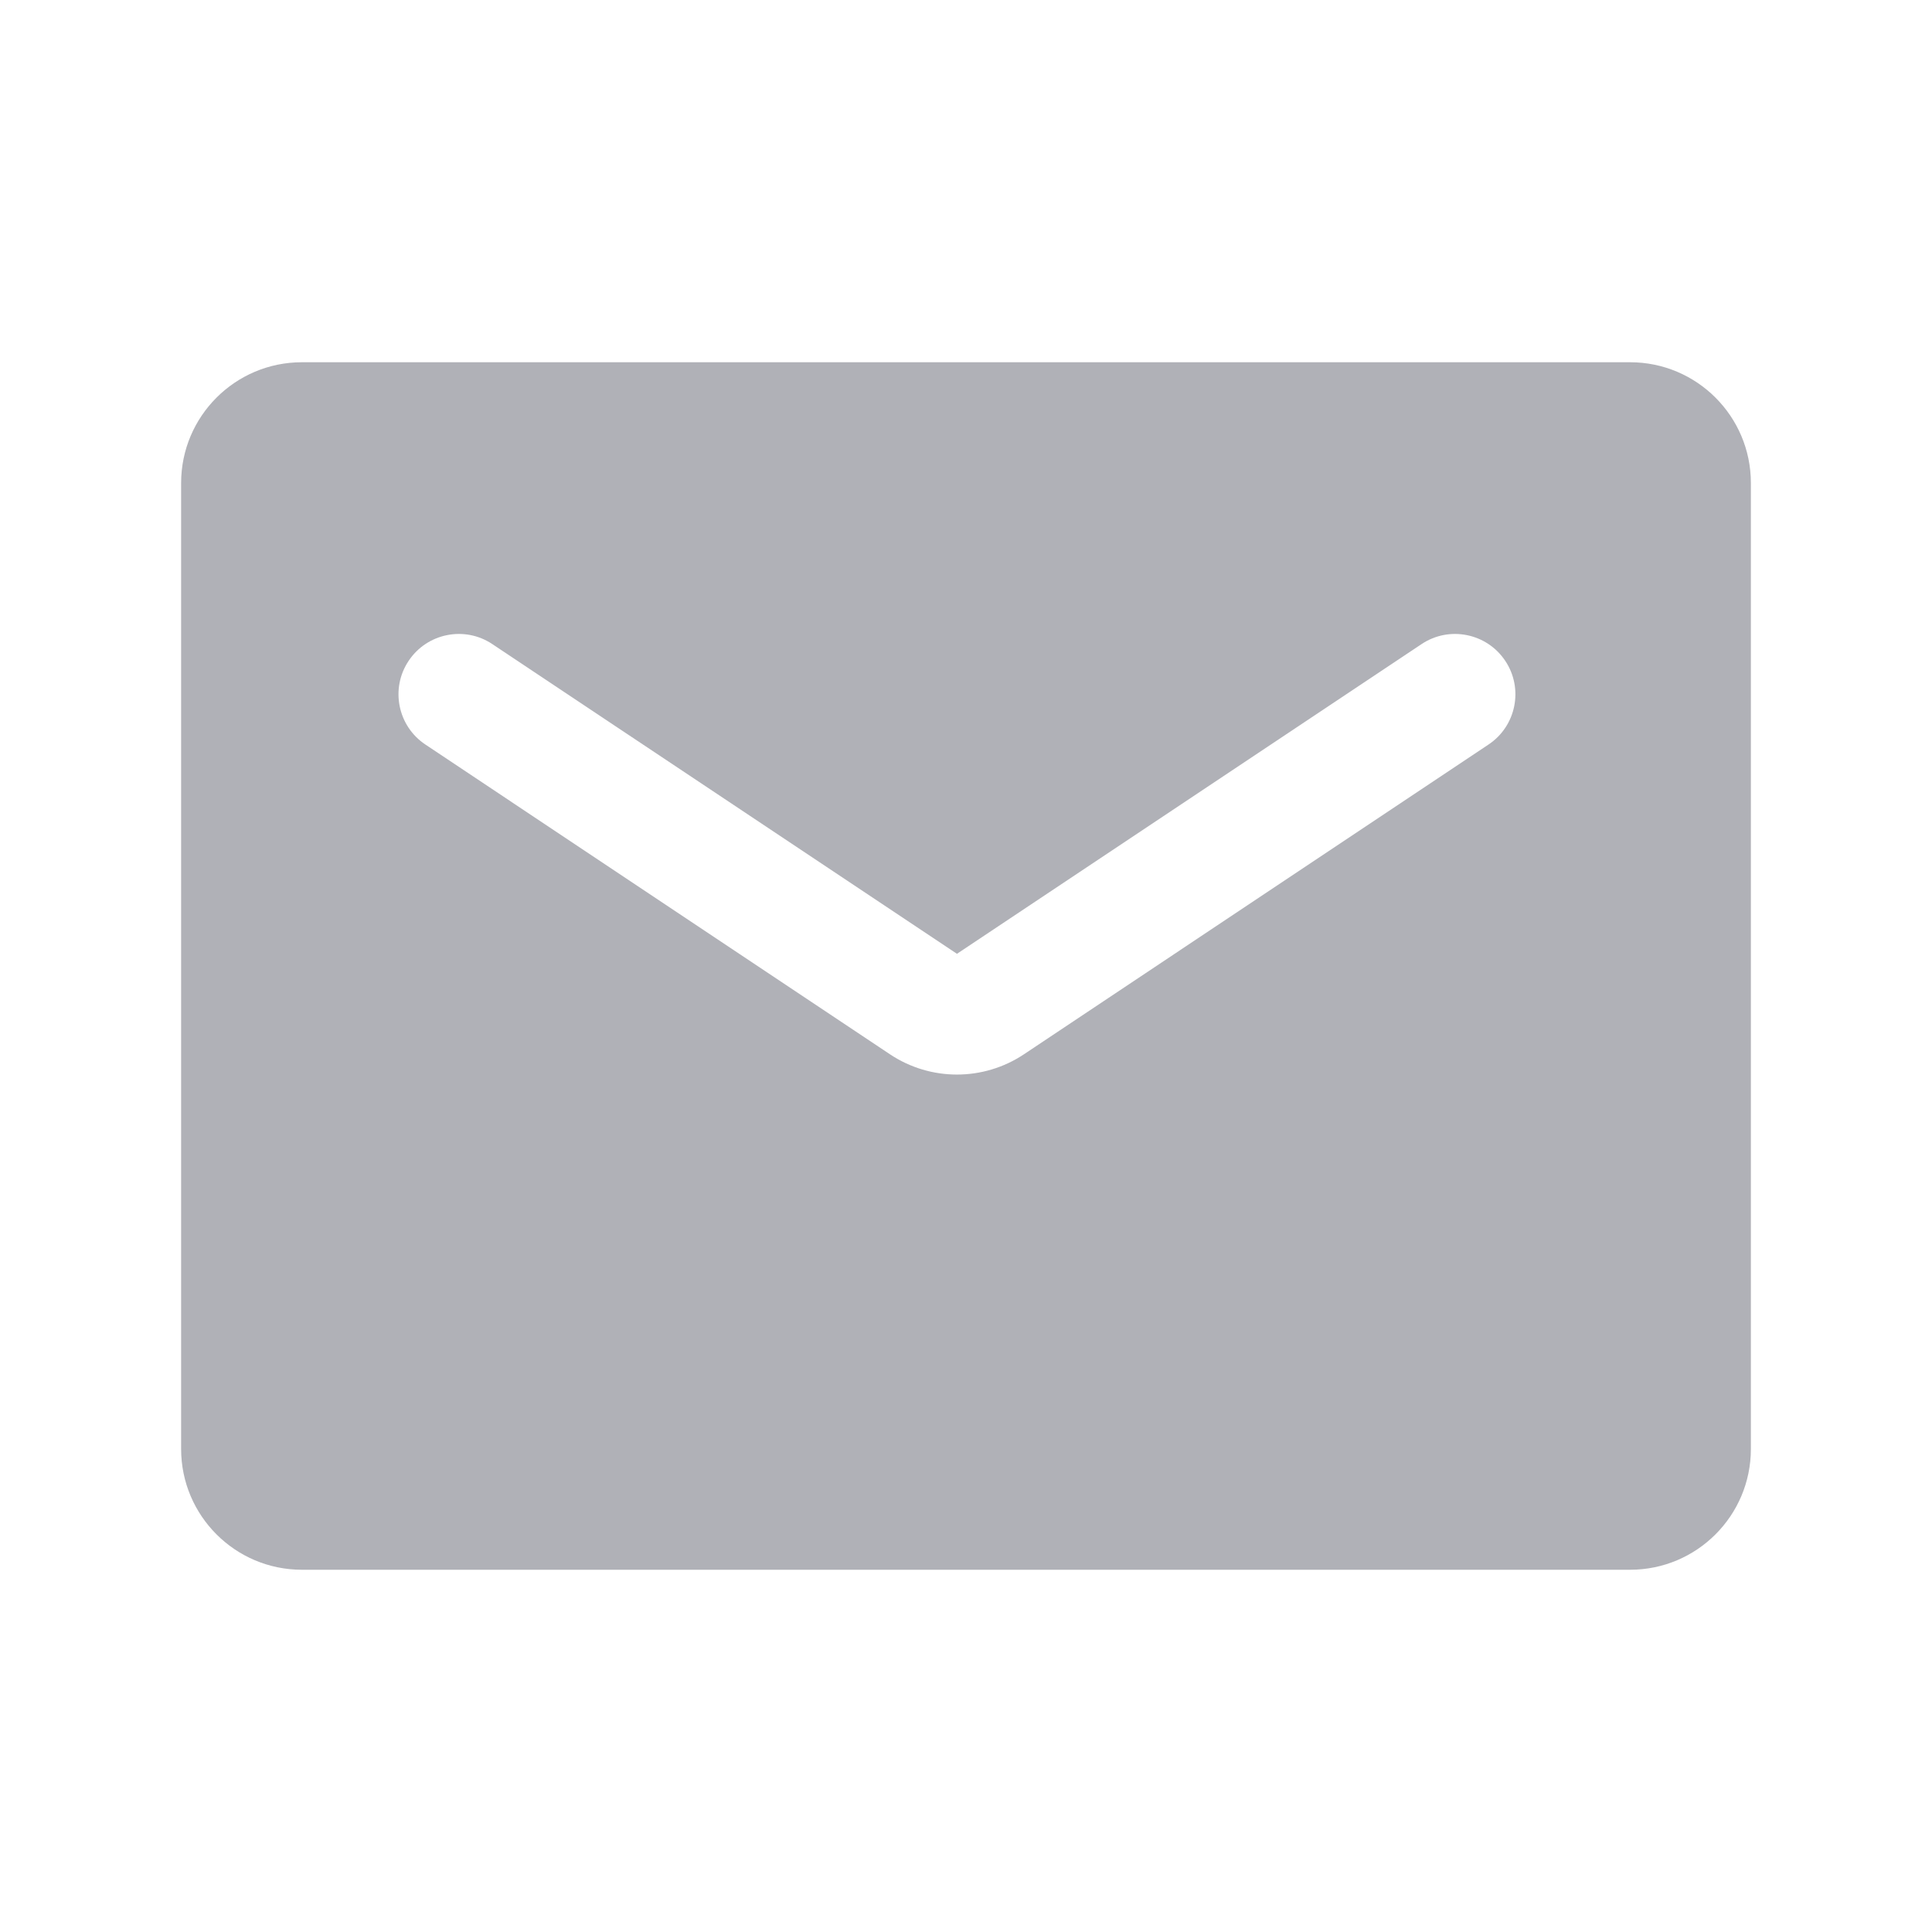
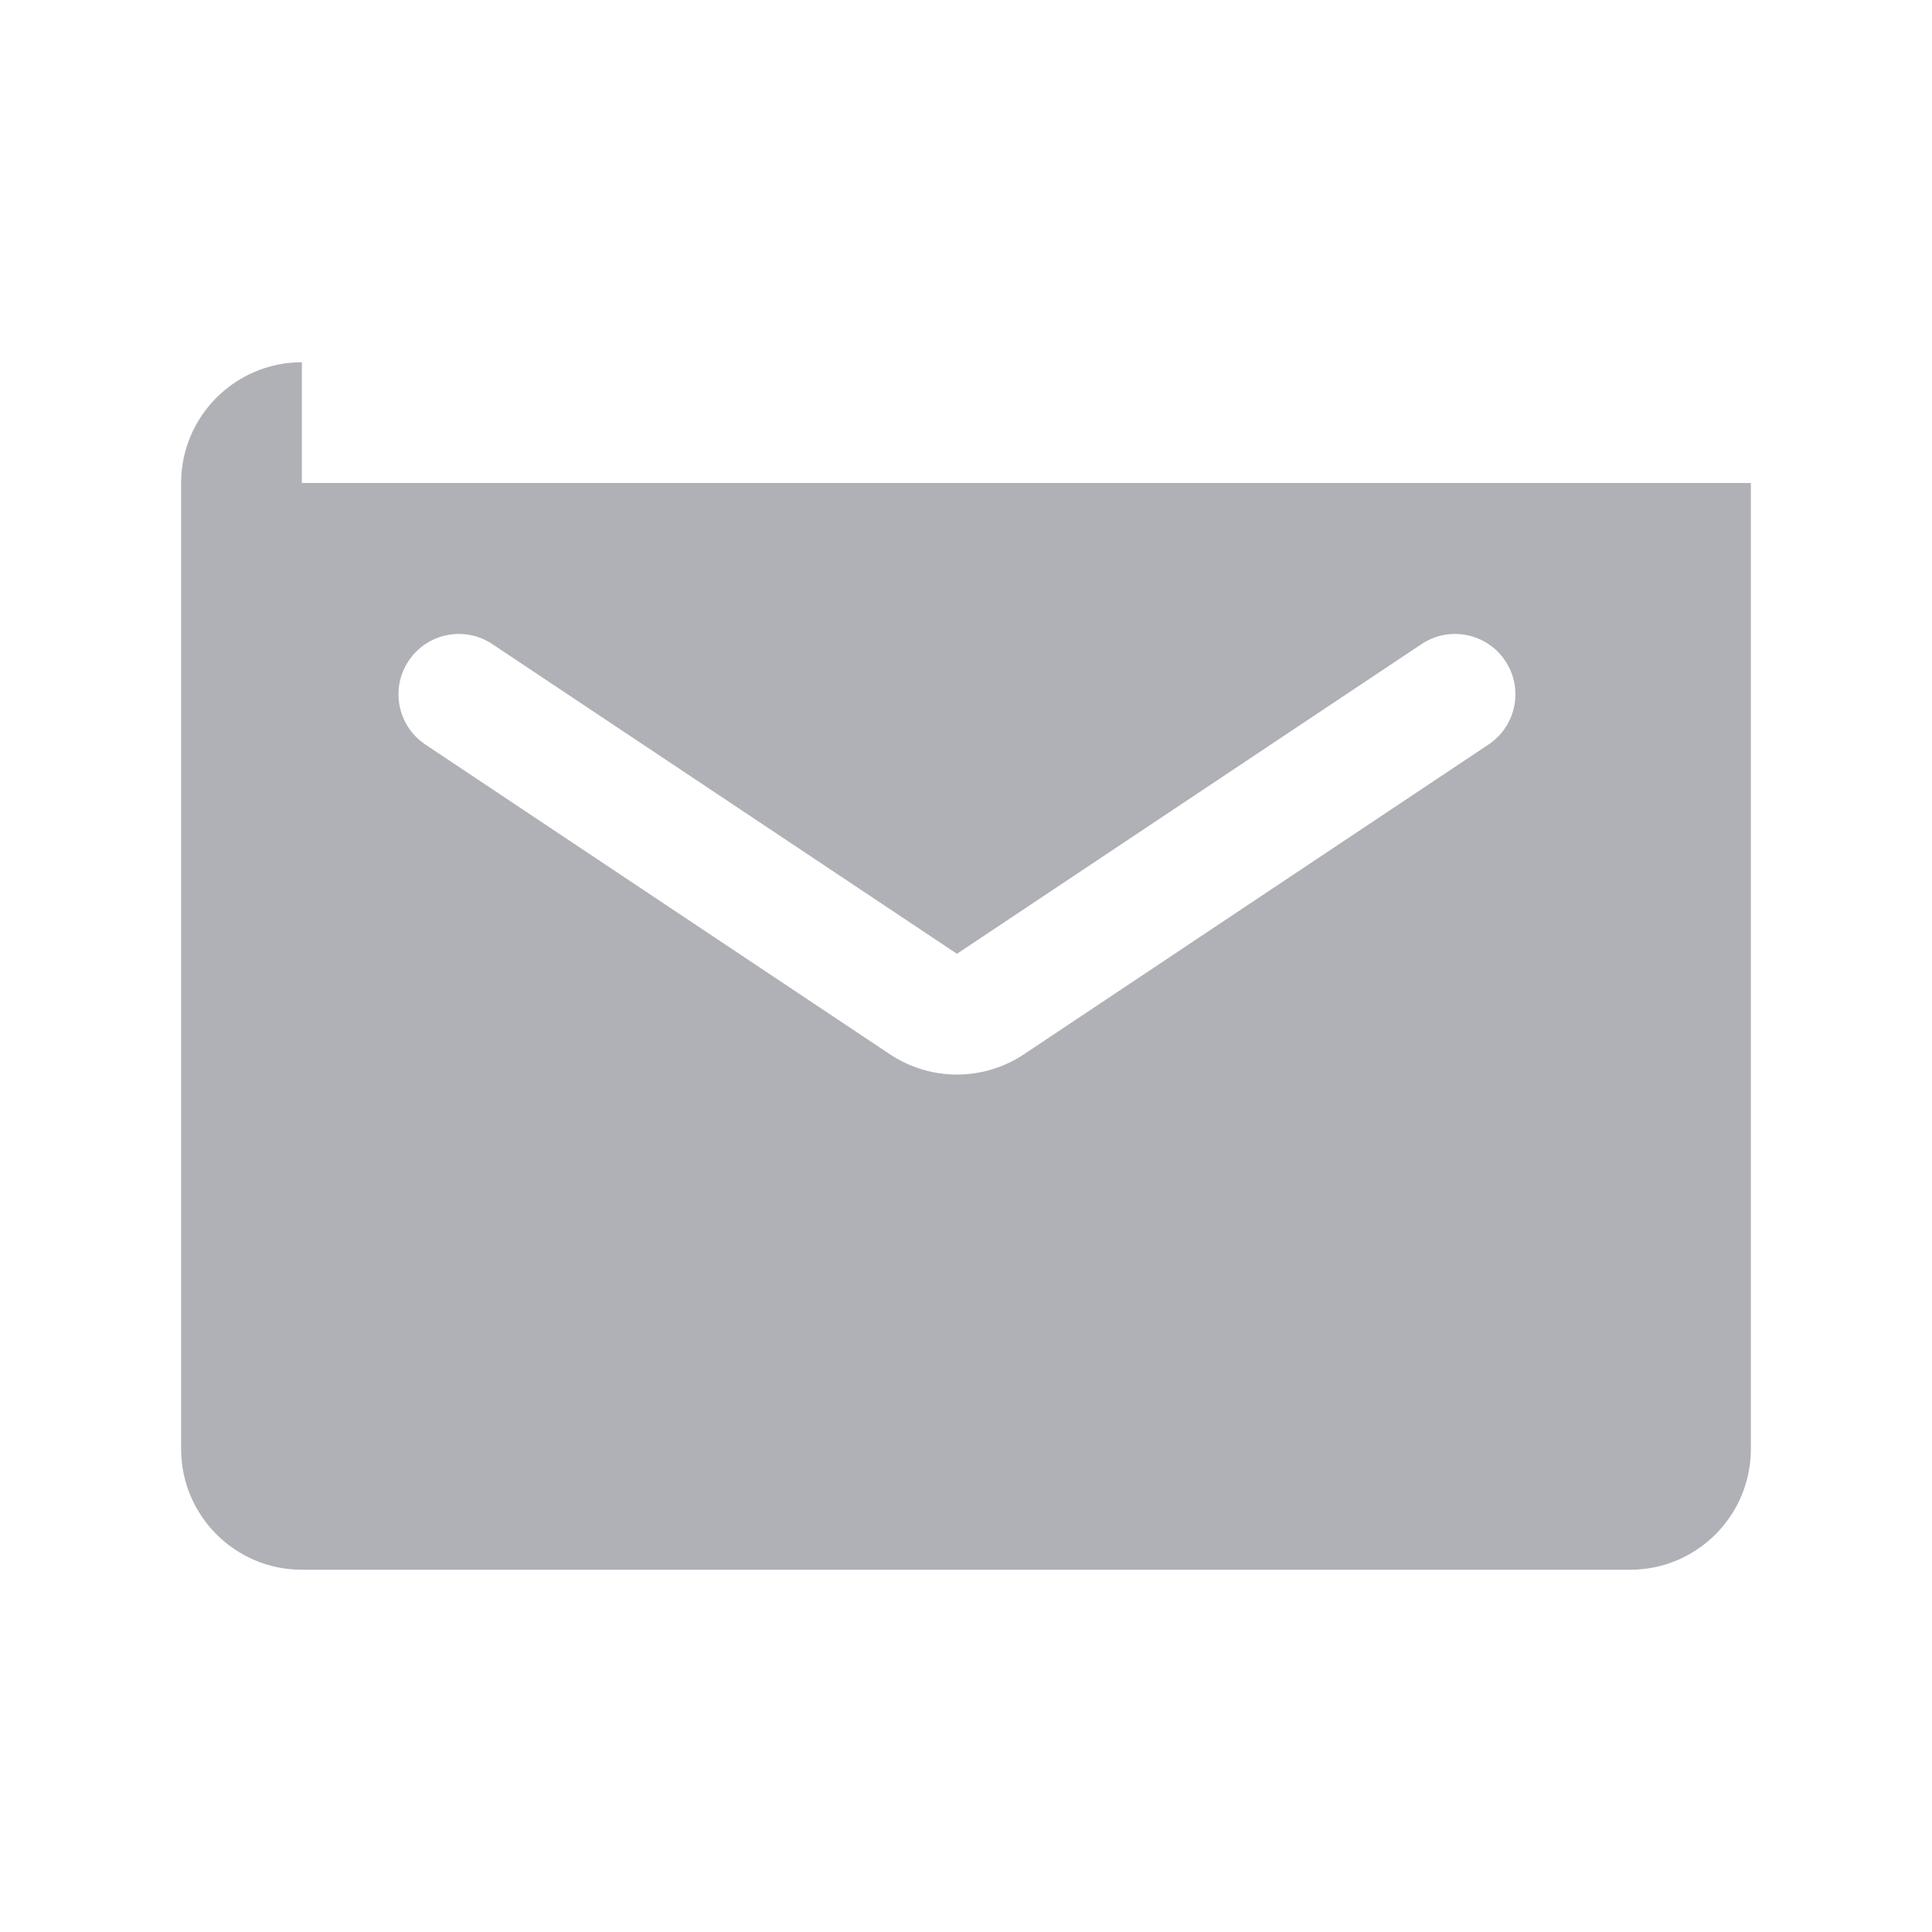
<svg xmlns="http://www.w3.org/2000/svg" width="16" height="16" viewBox="0 0 16 16" fill="none">
-   <path fill-rule="evenodd" clip-rule="evenodd" d="M2.5 3C1.948 3 1.5 3.448 1.5 4V12C1.5 12.552 1.948 13 2.5 13H13.5C14.052 13 14.5 12.552 14.5 12V4C14.5 3.448 14.052 3 13.5 3H2.5ZM4.077 5.334C3.848 5.181 3.537 5.243 3.384 5.473C3.231 5.702 3.293 6.013 3.523 6.166L7.37 8.731C7.706 8.955 8.144 8.955 8.48 8.731L12.327 6.166C12.557 6.013 12.619 5.702 12.466 5.473C12.313 5.243 12.002 5.181 11.773 5.334L7.925 7.899L4.077 5.334Z" fill="#B0B1B7" />
+   <path fill-rule="evenodd" clip-rule="evenodd" d="M2.5 3C1.948 3 1.5 3.448 1.5 4V12C1.5 12.552 1.948 13 2.5 13H13.5C14.052 13 14.5 12.552 14.5 12V4H2.5ZM4.077 5.334C3.848 5.181 3.537 5.243 3.384 5.473C3.231 5.702 3.293 6.013 3.523 6.166L7.37 8.731C7.706 8.955 8.144 8.955 8.48 8.731L12.327 6.166C12.557 6.013 12.619 5.702 12.466 5.473C12.313 5.243 12.002 5.181 11.773 5.334L7.925 7.899L4.077 5.334Z" fill="#B0B1B7" />
</svg>